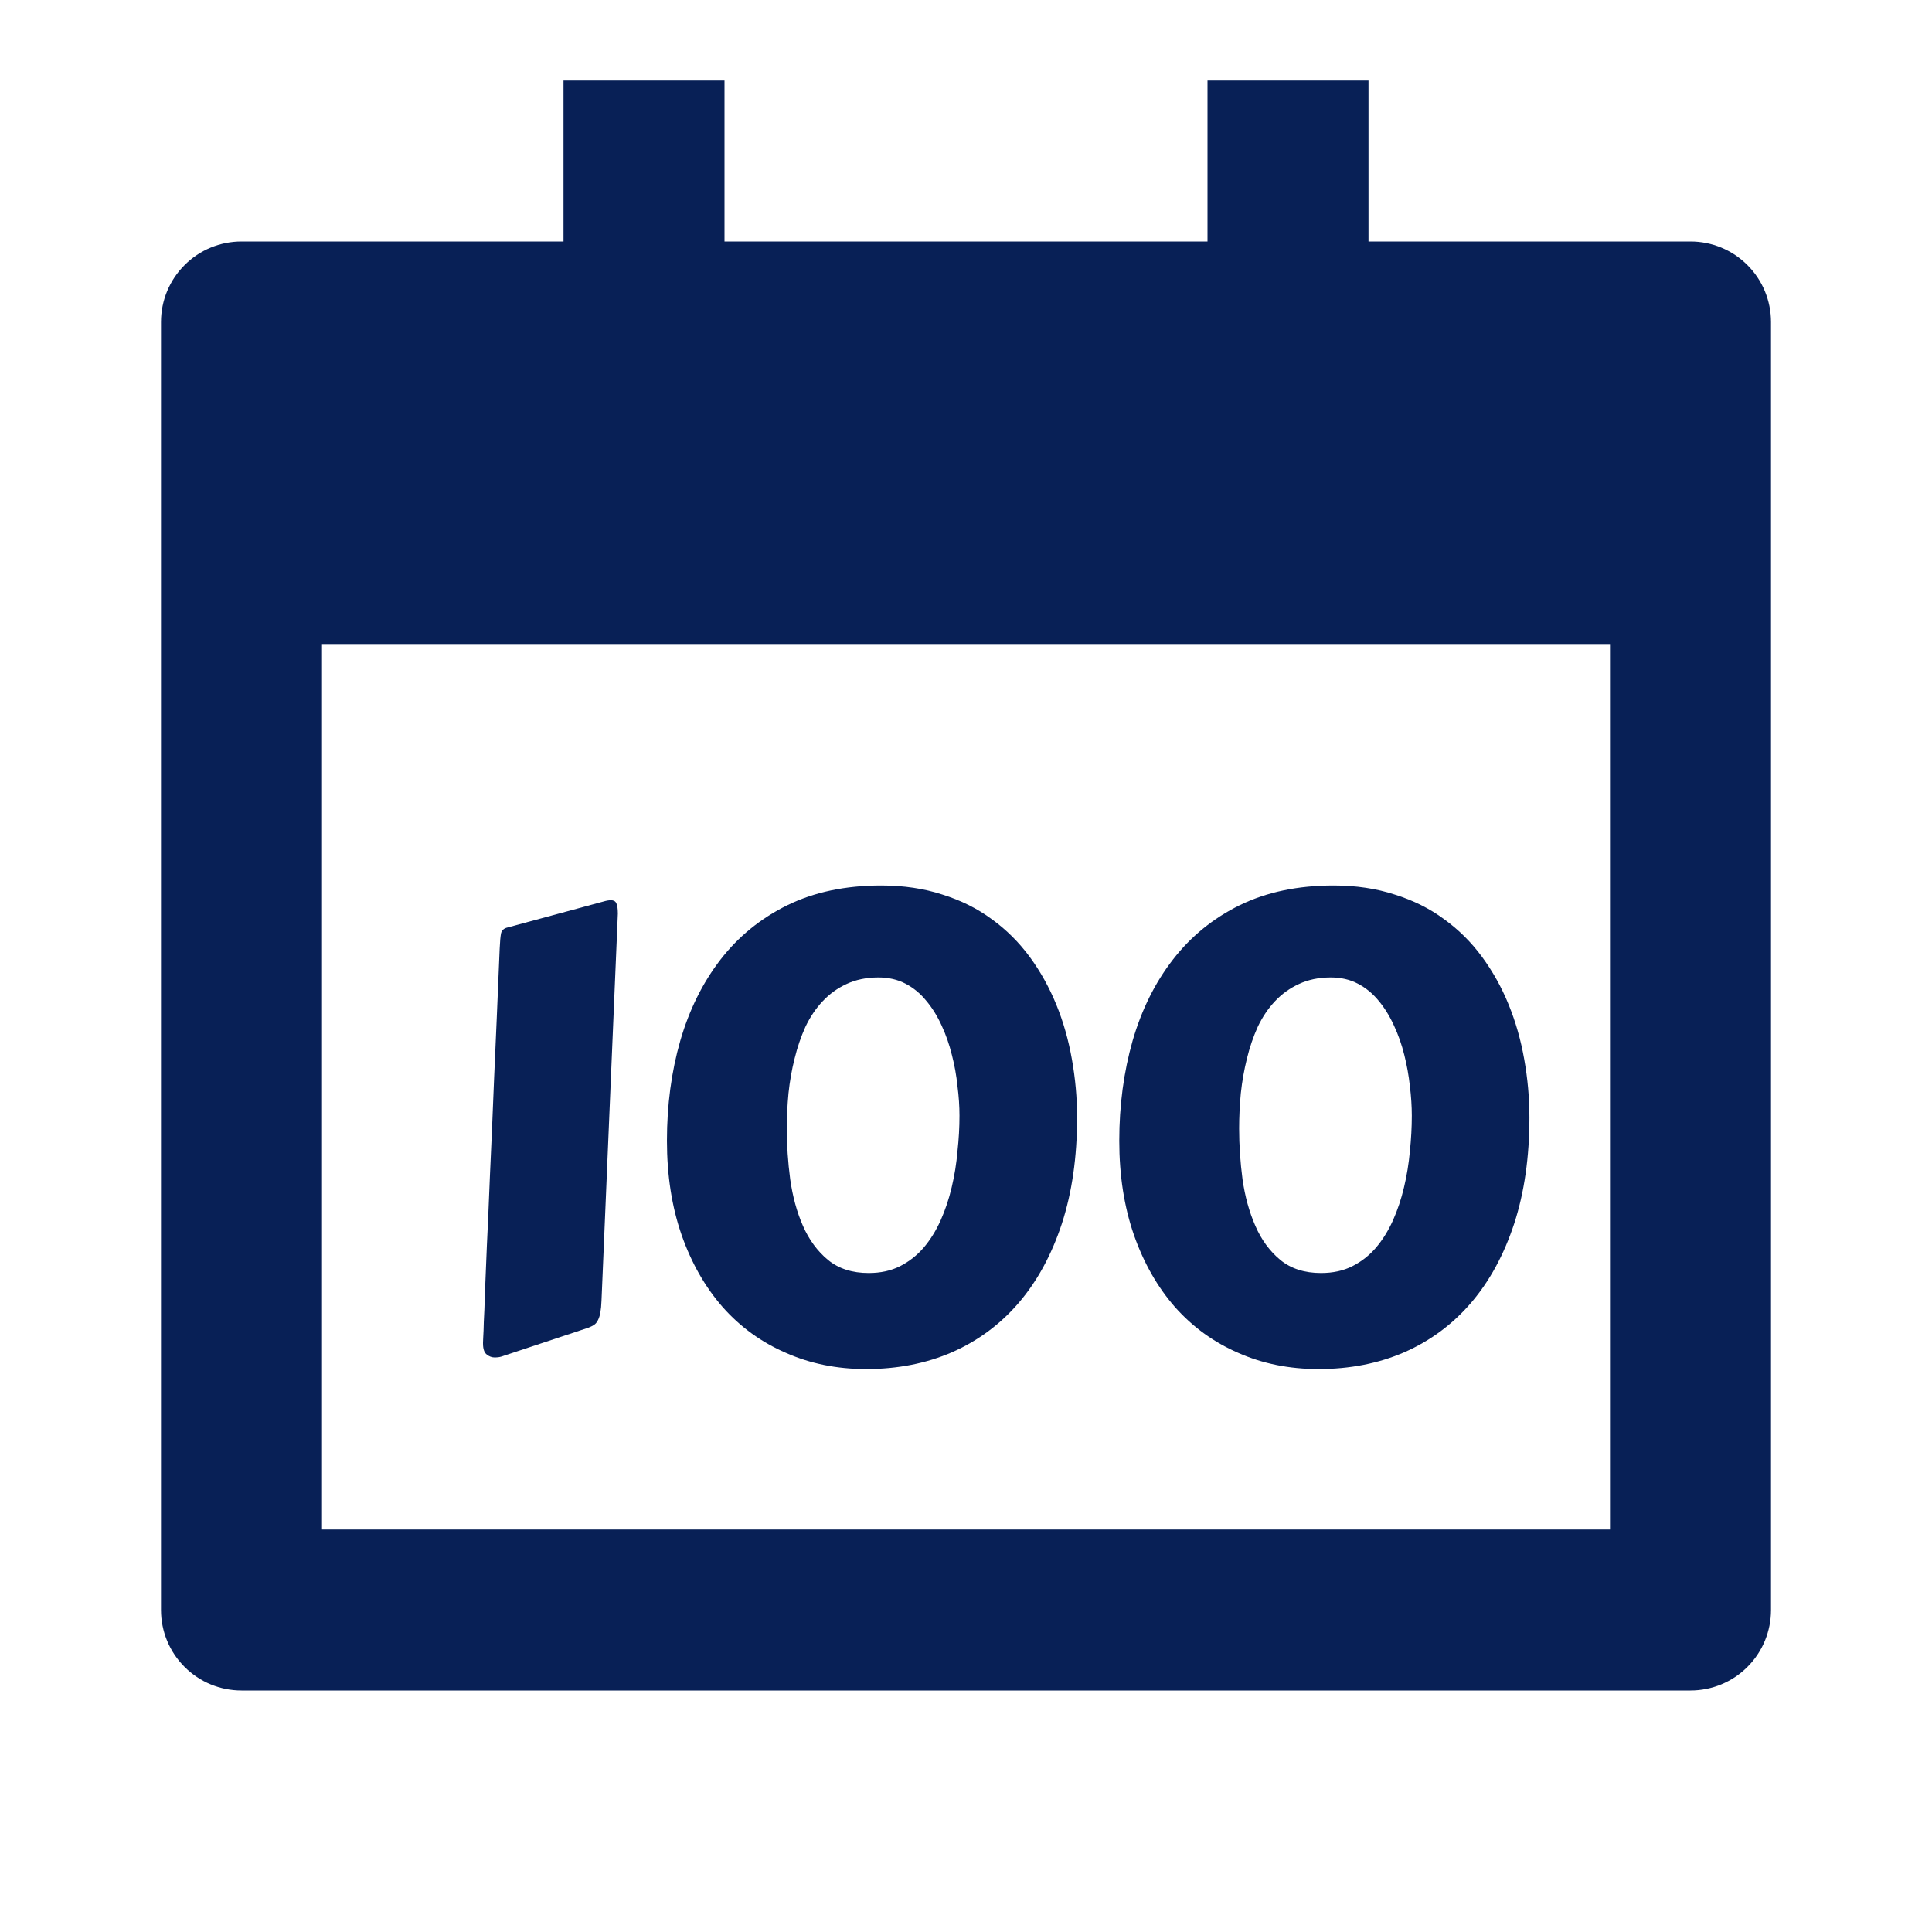
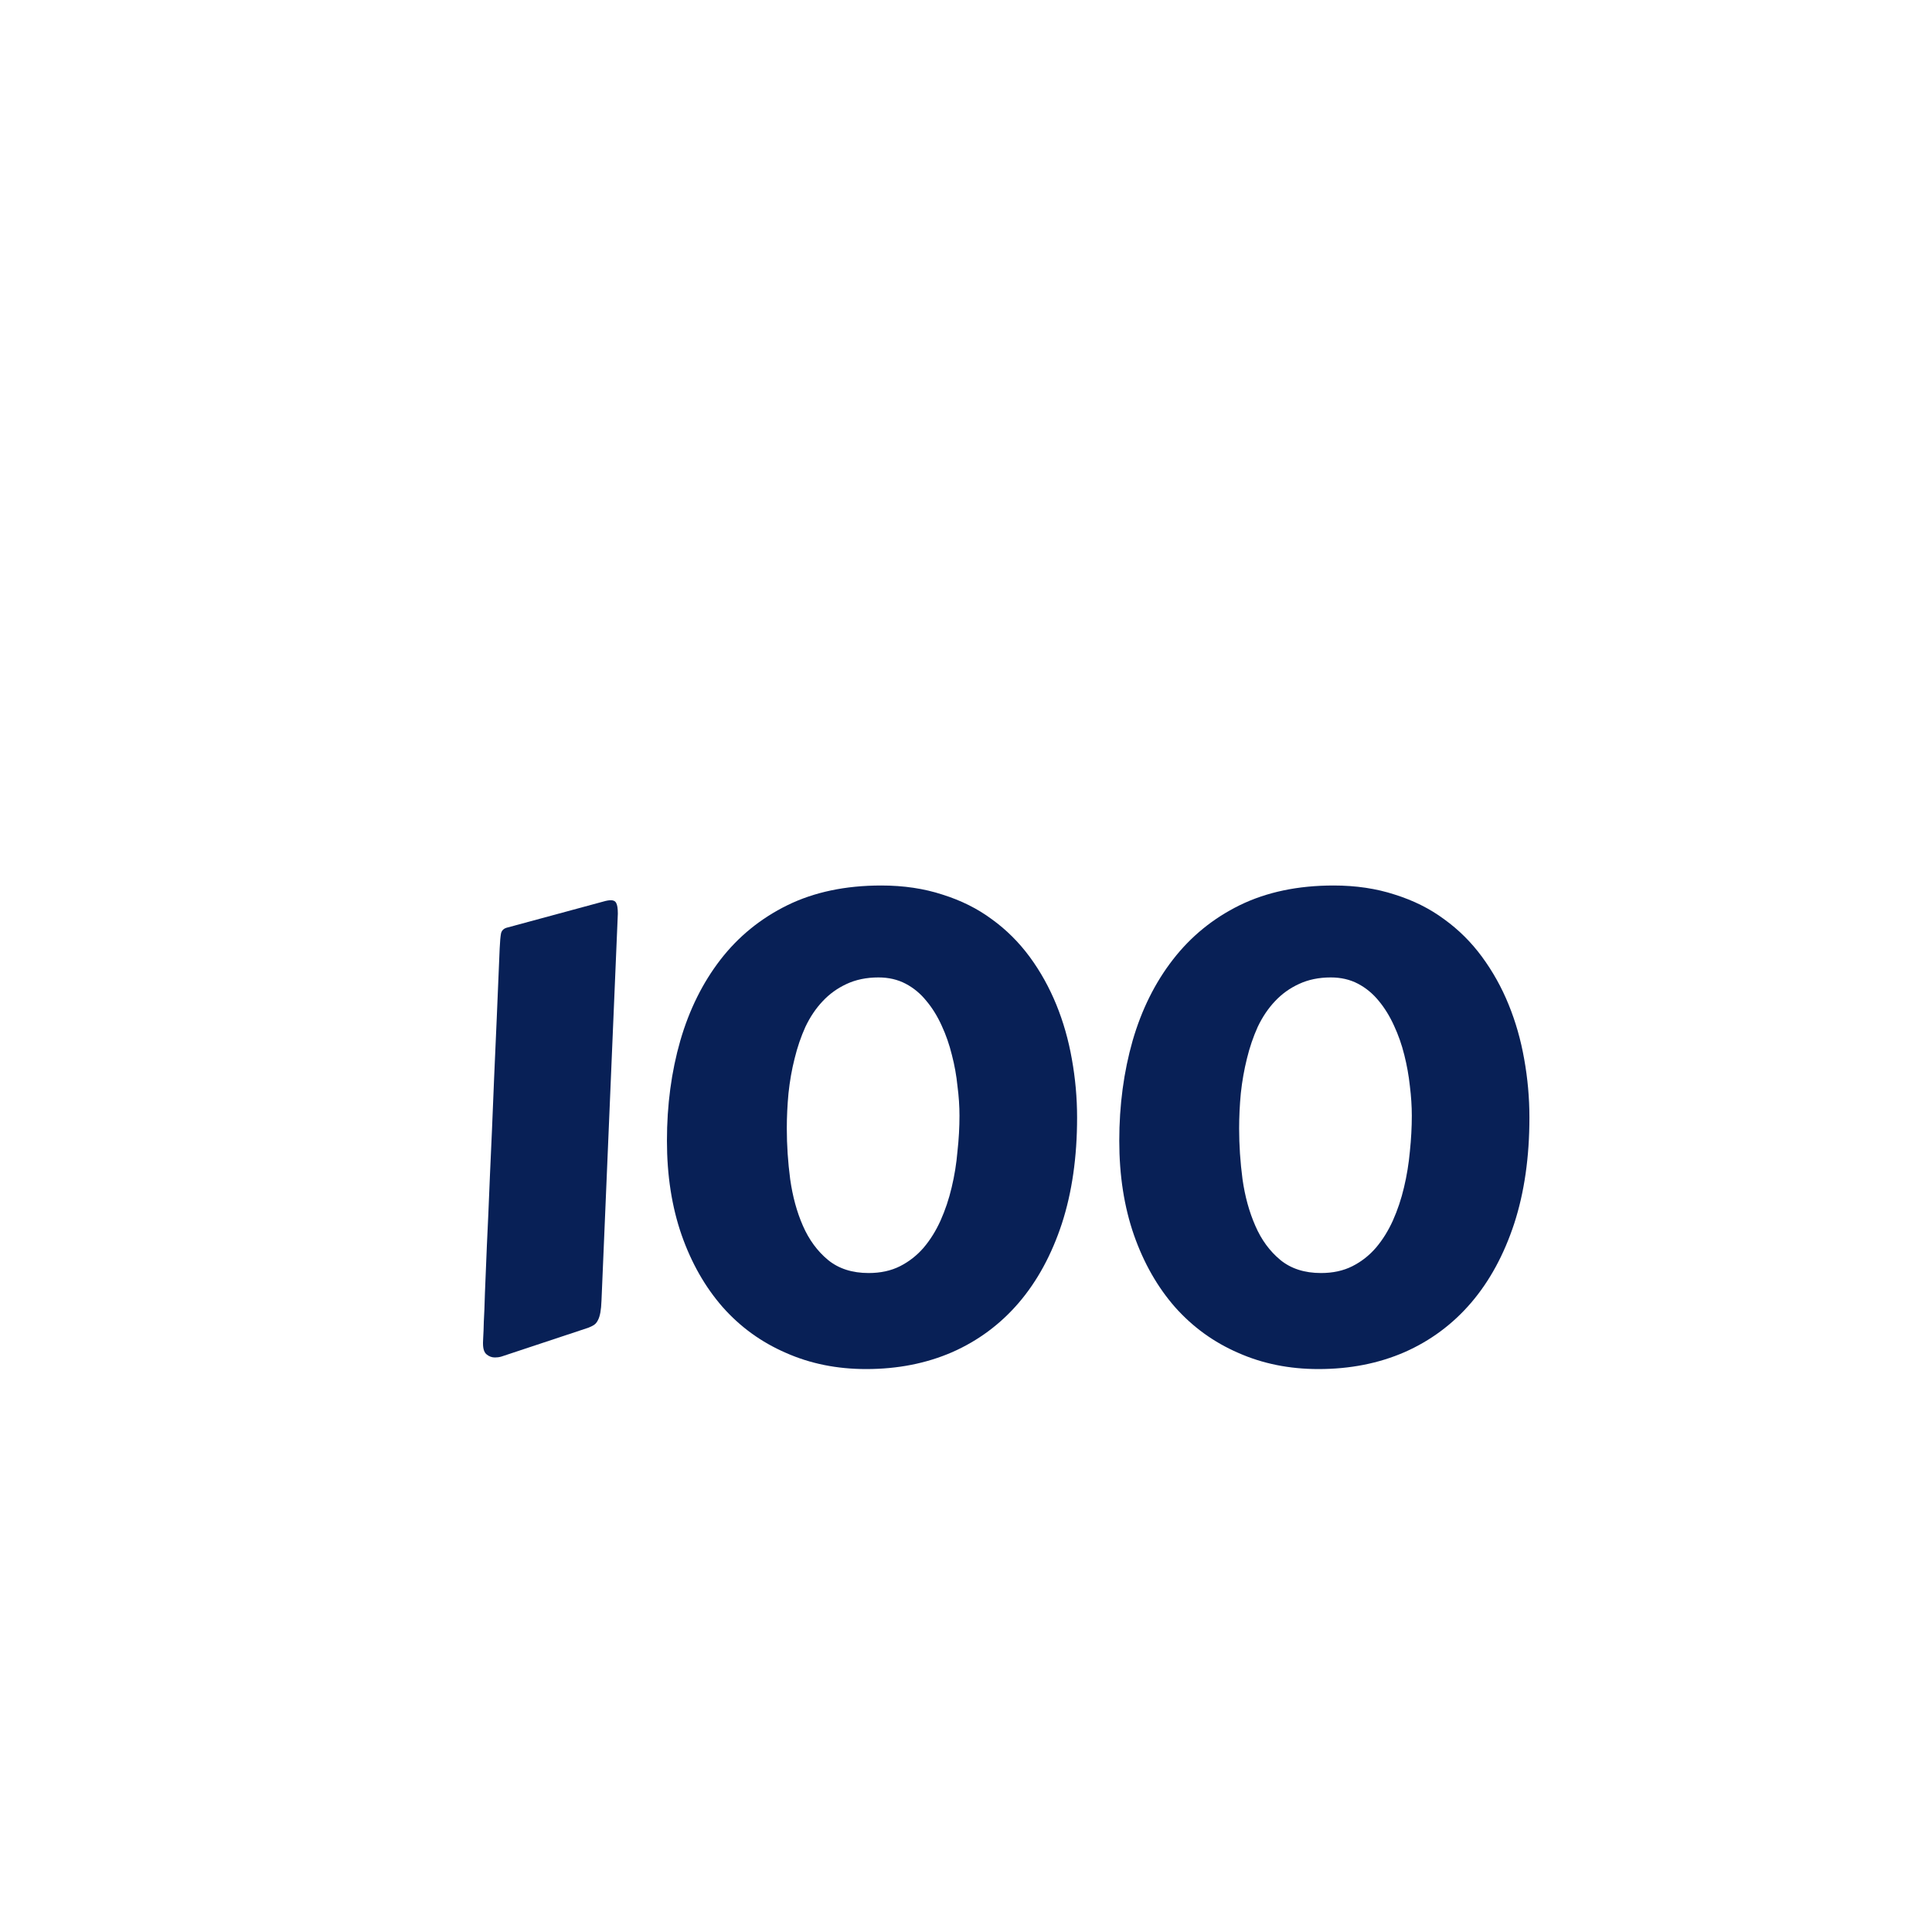
<svg xmlns="http://www.w3.org/2000/svg" fill="none" viewBox="0 0 24 24" height="24" width="24">
-   <path fill="#082056" d="M9 1V3H15V1H17V3H21C21.265 3 21.52 3.105 21.707 3.293C21.895 3.48 22 3.735 22 4V20C22 20.265 21.895 20.52 21.707 20.707C21.52 20.895 21.265 21 21 21H3C2.735 21 2.48 20.895 2.293 20.707C2.105 20.52 2 20.265 2 20V4C2 3.735 2.105 3.48 2.293 3.293C2.48 3.105 2.735 3 3 3H7V1H9ZM20 8H4V19H20V8Z" />
  <path fill="#082056" d="M13.904 14.171C13.904 13.728 13.96 13.313 14.07 12.927C14.182 12.541 14.349 12.206 14.57 11.921C14.793 11.633 15.069 11.408 15.4 11.245C15.734 11.082 16.122 11 16.566 11C16.844 11 17.098 11.038 17.327 11.113C17.557 11.185 17.762 11.287 17.941 11.42C18.12 11.549 18.277 11.705 18.41 11.886C18.543 12.067 18.654 12.265 18.741 12.48C18.828 12.693 18.892 12.918 18.934 13.156C18.977 13.395 18.999 13.637 18.999 13.883C18.999 14.373 18.936 14.812 18.81 15.2C18.683 15.586 18.505 15.914 18.275 16.183C18.046 16.45 17.77 16.655 17.448 16.797C17.126 16.937 16.77 17.007 16.379 17.007C16.016 17.007 15.683 16.94 15.38 16.805C15.076 16.673 14.816 16.484 14.597 16.238C14.379 15.989 14.209 15.691 14.087 15.344C13.965 14.994 13.904 14.603 13.904 14.171ZM15.393 14.019C15.393 14.226 15.407 14.436 15.435 14.649C15.465 14.861 15.518 15.054 15.594 15.227C15.669 15.401 15.773 15.542 15.904 15.651C16.037 15.76 16.206 15.814 16.41 15.814C16.558 15.814 16.687 15.786 16.8 15.729C16.913 15.672 17.01 15.595 17.093 15.499C17.176 15.401 17.246 15.288 17.303 15.162C17.361 15.032 17.407 14.895 17.441 14.75C17.476 14.604 17.5 14.456 17.514 14.303C17.53 14.15 17.538 14.002 17.538 13.86C17.538 13.743 17.53 13.62 17.514 13.491C17.5 13.361 17.477 13.233 17.445 13.106C17.413 12.976 17.37 12.855 17.317 12.741C17.264 12.624 17.201 12.522 17.128 12.434C17.054 12.343 16.968 12.272 16.869 12.22C16.77 12.168 16.657 12.142 16.531 12.142C16.382 12.142 16.25 12.17 16.135 12.224C16.022 12.276 15.923 12.347 15.838 12.438C15.753 12.528 15.682 12.634 15.624 12.756C15.569 12.878 15.524 13.009 15.49 13.149C15.456 13.286 15.43 13.43 15.414 13.58C15.4 13.728 15.393 13.874 15.393 14.019Z" />
  <path fill="#082056" d="M8.285 14.171C8.285 13.728 8.34 13.313 8.451 12.927C8.563 12.541 8.73 12.206 8.95 11.921C9.173 11.633 9.45 11.408 9.781 11.245C10.114 11.082 10.503 11 10.946 11C11.225 11 11.479 11.038 11.708 11.113C11.938 11.185 12.143 11.287 12.322 11.42C12.501 11.549 12.657 11.705 12.791 11.886C12.924 12.067 13.034 12.265 13.122 12.48C13.209 12.693 13.273 12.918 13.315 13.156C13.358 13.395 13.38 13.637 13.38 13.883C13.38 14.373 13.317 14.812 13.191 15.2C13.064 15.586 12.886 15.914 12.656 16.183C12.427 16.45 12.151 16.655 11.829 16.797C11.507 16.937 11.151 17.007 10.76 17.007C10.397 17.007 10.064 16.94 9.761 16.805C9.457 16.673 9.196 16.484 8.978 16.238C8.76 15.989 8.59 15.691 8.468 15.344C8.346 14.994 8.285 14.603 8.285 14.171ZM9.774 14.019C9.774 14.226 9.788 14.436 9.816 14.649C9.846 14.861 9.898 15.054 9.974 15.227C10.05 15.401 10.154 15.542 10.285 15.651C10.418 15.76 10.587 15.814 10.791 15.814C10.938 15.814 11.068 15.786 11.181 15.729C11.293 15.672 11.391 15.595 11.474 15.499C11.557 15.401 11.627 15.288 11.684 15.162C11.742 15.032 11.788 14.895 11.822 14.75C11.857 14.604 11.881 14.456 11.894 14.303C11.911 14.15 11.919 14.002 11.919 13.86C11.919 13.743 11.911 13.62 11.894 13.491C11.881 13.361 11.858 13.233 11.825 13.106C11.793 12.976 11.751 12.855 11.698 12.741C11.645 12.624 11.582 12.522 11.508 12.434C11.435 12.343 11.349 12.272 11.25 12.22C11.151 12.168 11.038 12.142 10.912 12.142C10.763 12.142 10.63 12.17 10.515 12.224C10.403 12.276 10.304 12.347 10.219 12.438C10.134 12.528 10.063 12.634 10.005 12.756C9.95 12.878 9.905 13.009 9.871 13.149C9.836 13.286 9.811 13.43 9.795 13.58C9.781 13.728 9.774 13.874 9.774 14.019Z" />
  <path fill="#082056" d="M6.207 11.785C6.211 11.694 6.217 11.631 6.224 11.595C6.233 11.556 6.261 11.531 6.307 11.521L7.5 11.198C7.534 11.188 7.564 11.183 7.589 11.183C7.621 11.183 7.643 11.194 7.655 11.218C7.668 11.241 7.675 11.285 7.675 11.35L7.472 16.156C7.47 16.216 7.465 16.265 7.458 16.304C7.451 16.343 7.441 16.375 7.427 16.401C7.416 16.424 7.4 16.444 7.379 16.459C7.358 16.472 7.334 16.484 7.307 16.494L6.228 16.852C6.2 16.86 6.174 16.863 6.148 16.863C6.109 16.863 6.075 16.85 6.045 16.825C6.015 16.801 6 16.756 6 16.689C6 16.689 6 16.685 6 16.677C6 16.669 6.001 16.646 6.003 16.607C6.006 16.566 6.008 16.503 6.01 16.42C6.015 16.335 6.02 16.216 6.024 16.063C6.031 15.908 6.039 15.712 6.048 15.476C6.06 15.241 6.072 14.95 6.086 14.606C6.102 14.261 6.12 13.857 6.138 13.393C6.159 12.93 6.182 12.394 6.207 11.785Z" />
</svg>